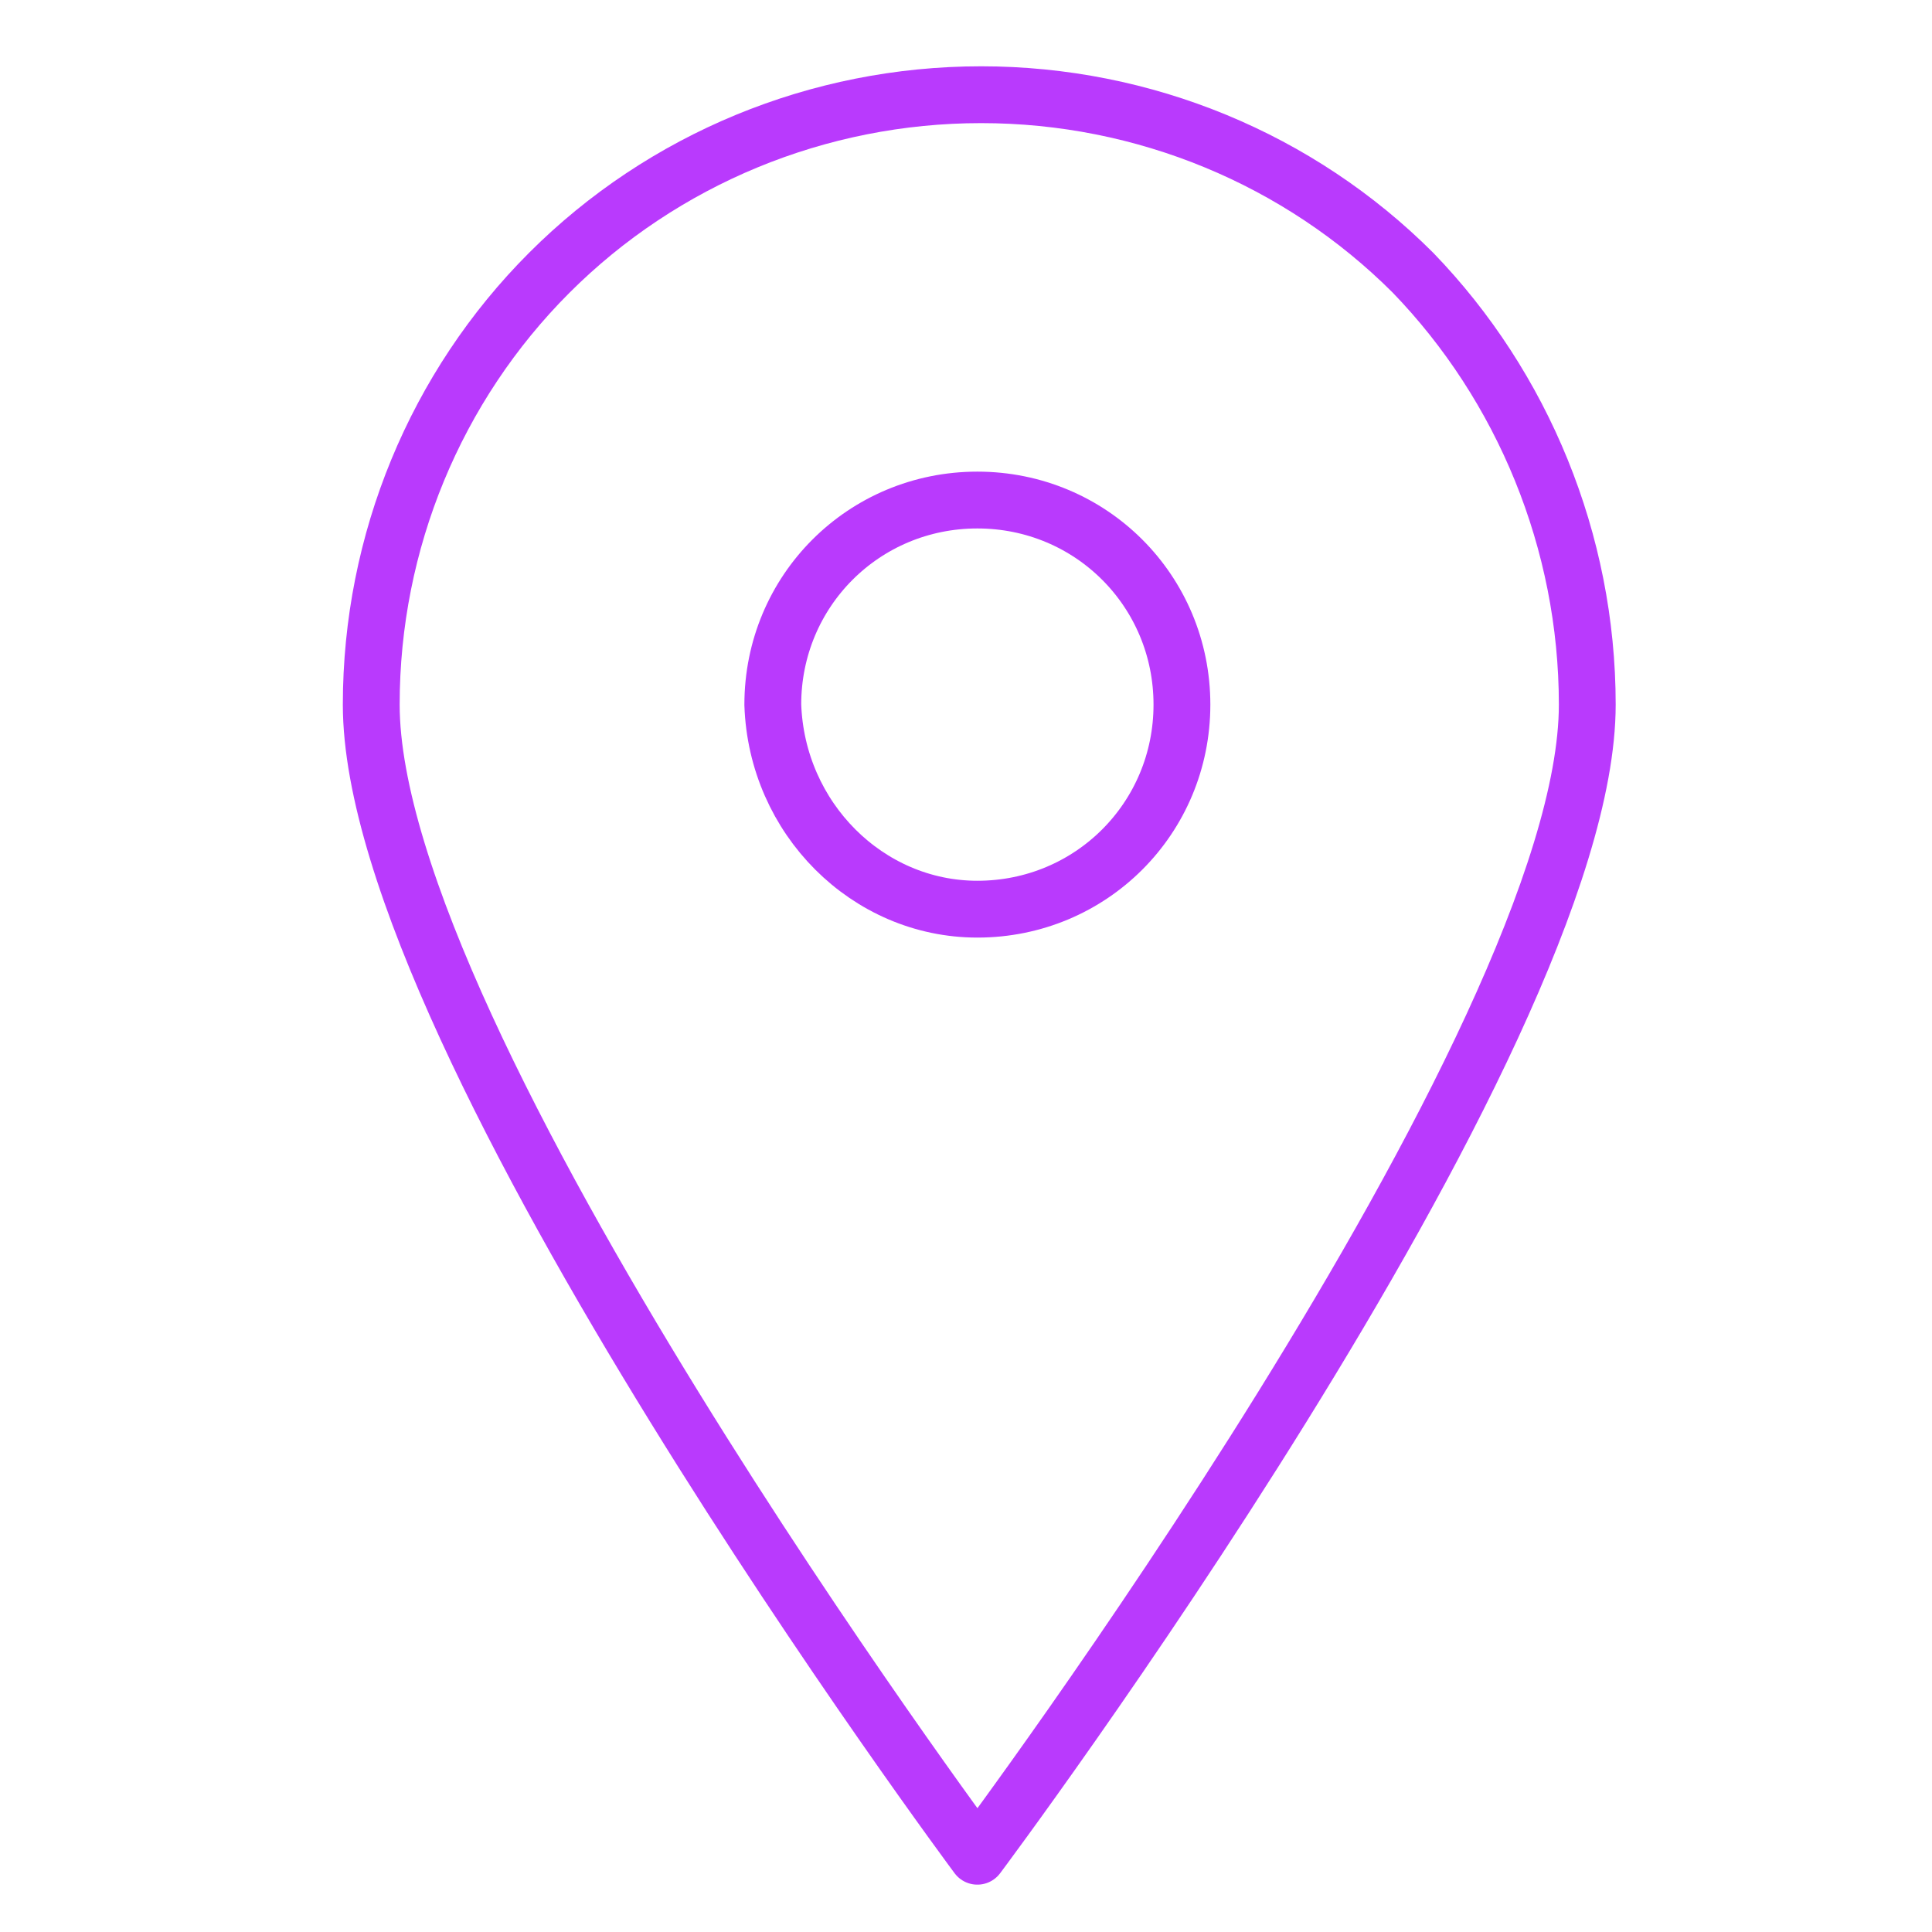
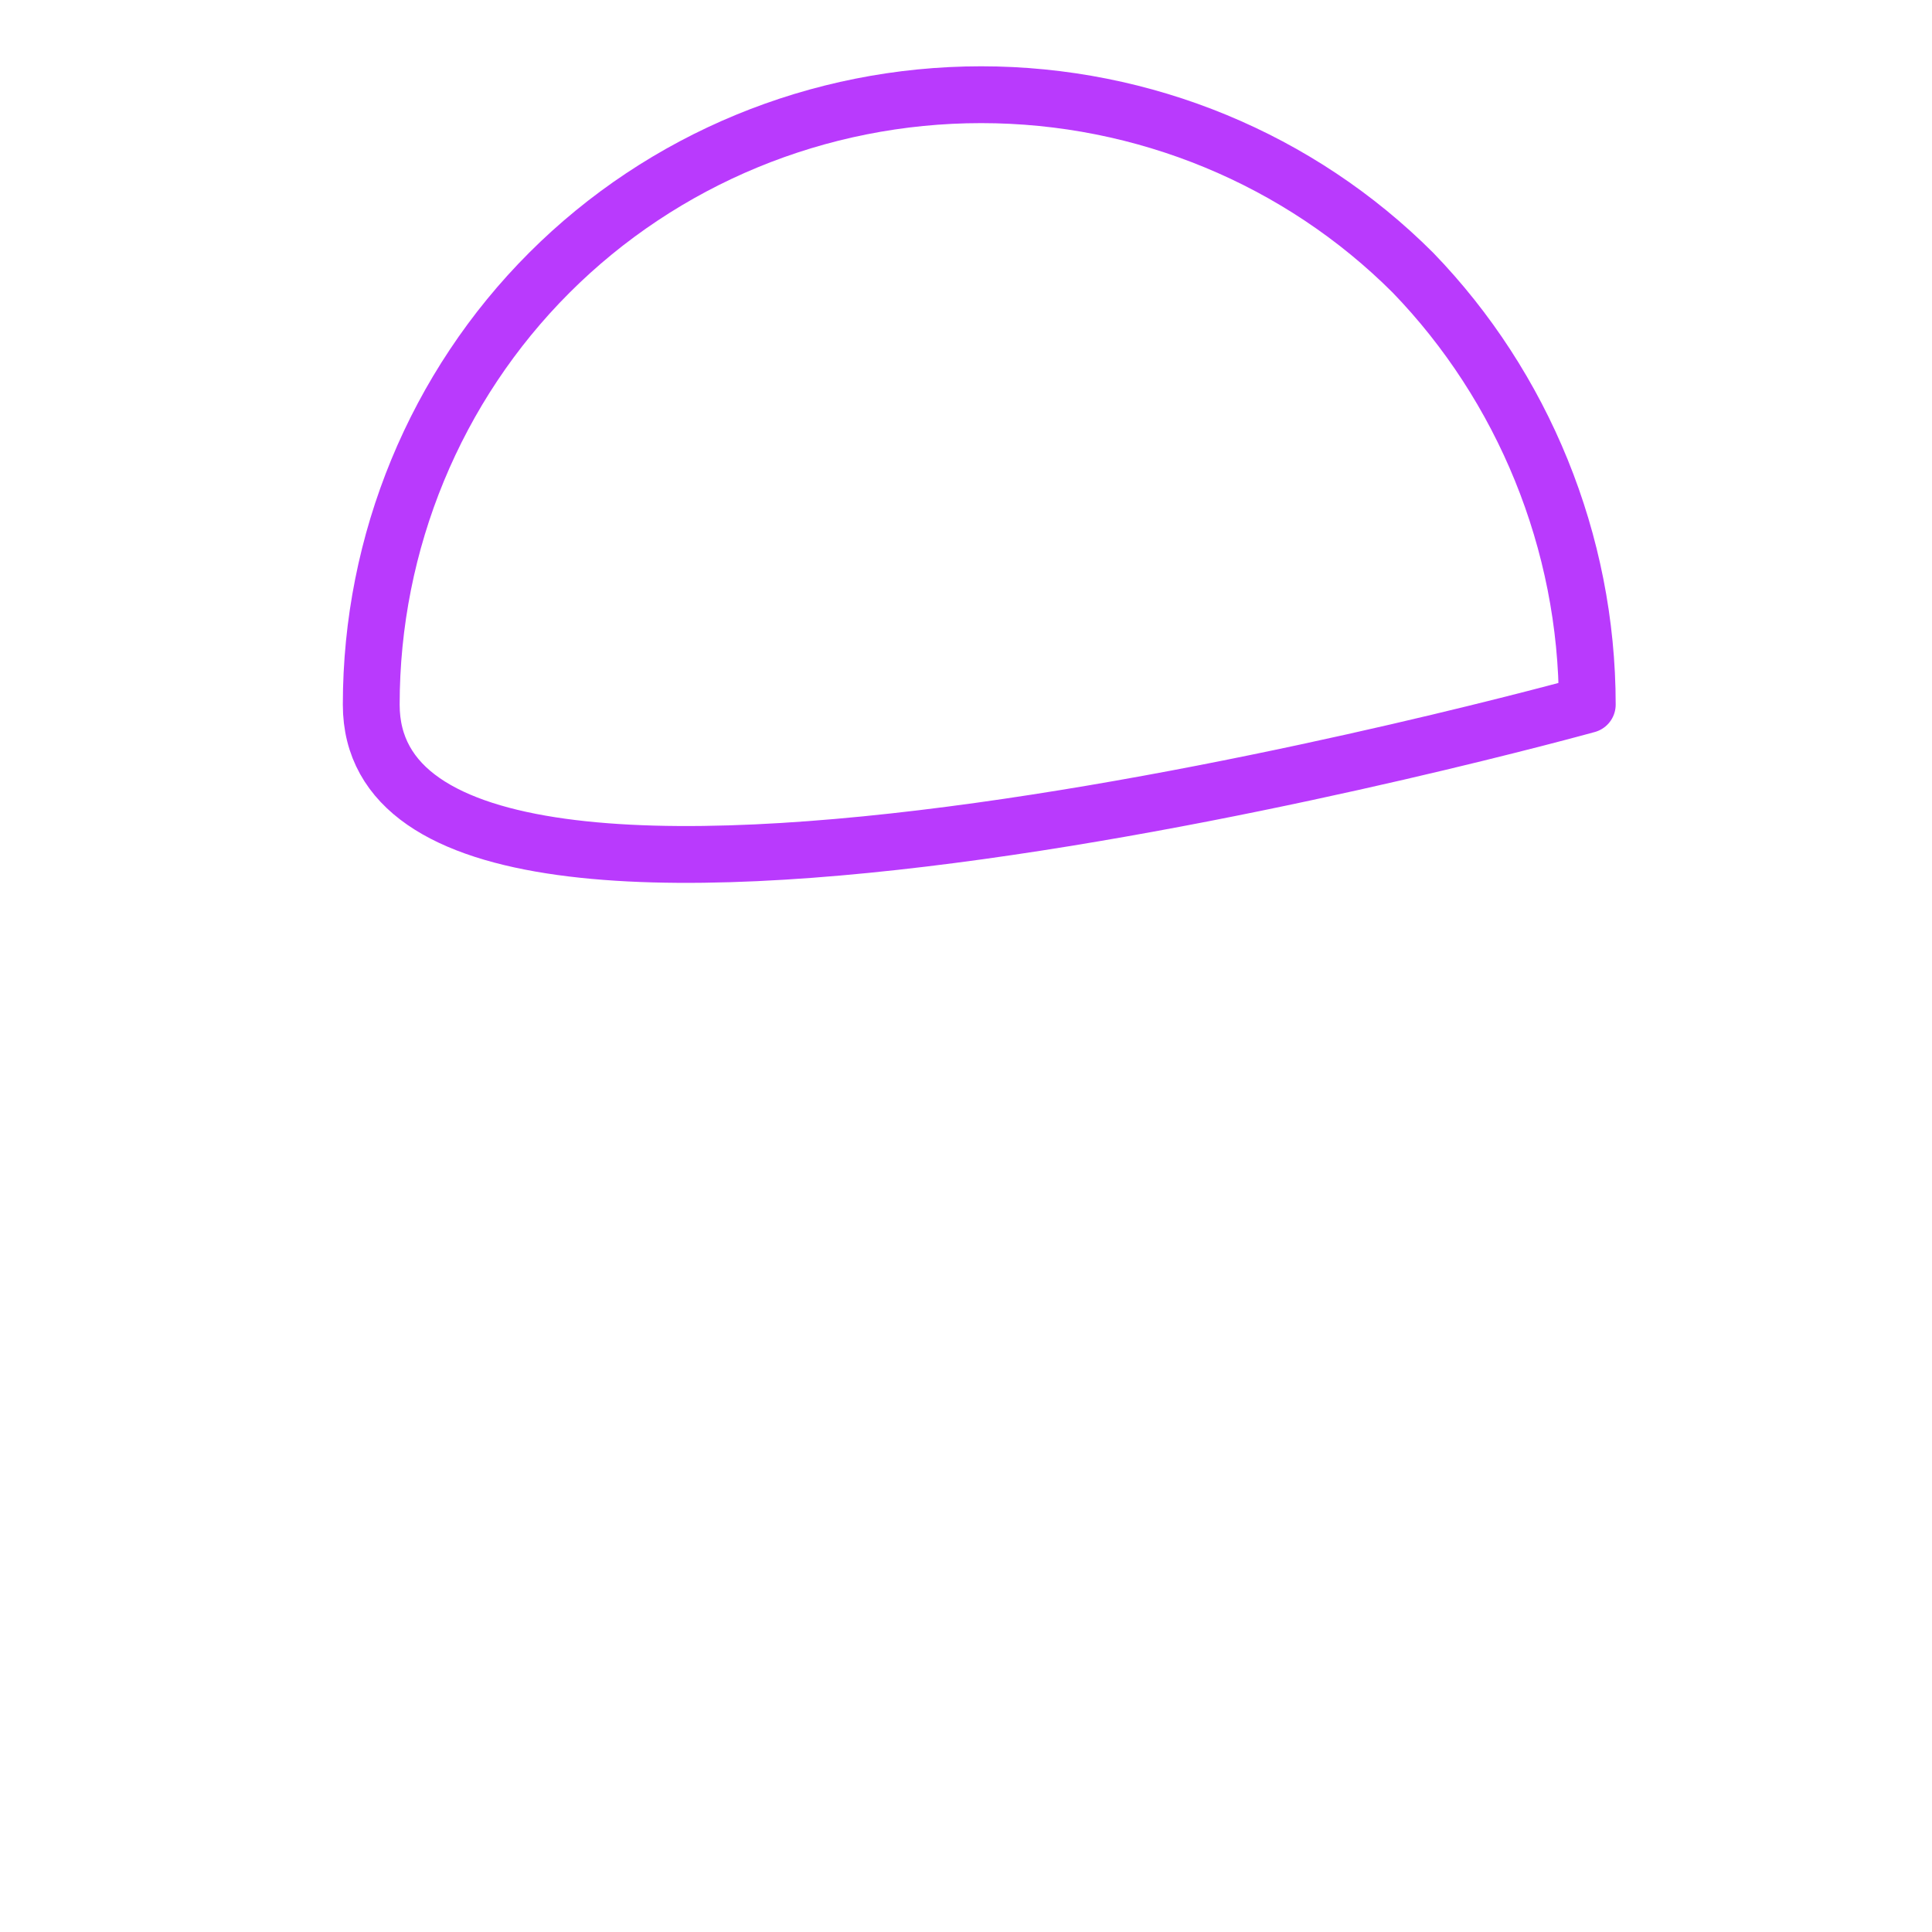
<svg xmlns="http://www.w3.org/2000/svg" version="1.1" id="Layer_1" x="0px" y="0px" viewBox="0 0 51 51" style="enable-background:new 0 0 51 51;" xml:space="preserve">
  <style type="text/css">
	.st0{fill:none;stroke:#B93AFD;stroke-width:1.5;stroke-linecap:round;stroke-linejoin:round;}
</style>
-   <path class="st0" d="M41.9,18.6c0,8.9-16.1,30.4-16.1,30.4S9.8,27.5,9.8,18.6c0-4.3,1.7-8.4,4.7-11.4c3-3,7.1-4.7,11.4-4.7  s8.4,1.7,11.4,4.7C40.2,10.2,41.9,14.3,41.9,18.6L41.9,18.6z" />
-   <path class="st0" d="M25.8,24c3,0,5.4-2.4,5.4-5.4c0-3-2.4-5.4-5.4-5.4c-3,0-5.4,2.4-5.4,5.4C20.5,21.6,22.9,24,25.8,24z" />
+   <path class="st0" d="M41.9,18.6S9.8,27.5,9.8,18.6c0-4.3,1.7-8.4,4.7-11.4c3-3,7.1-4.7,11.4-4.7  s8.4,1.7,11.4,4.7C40.2,10.2,41.9,14.3,41.9,18.6L41.9,18.6z" />
</svg>